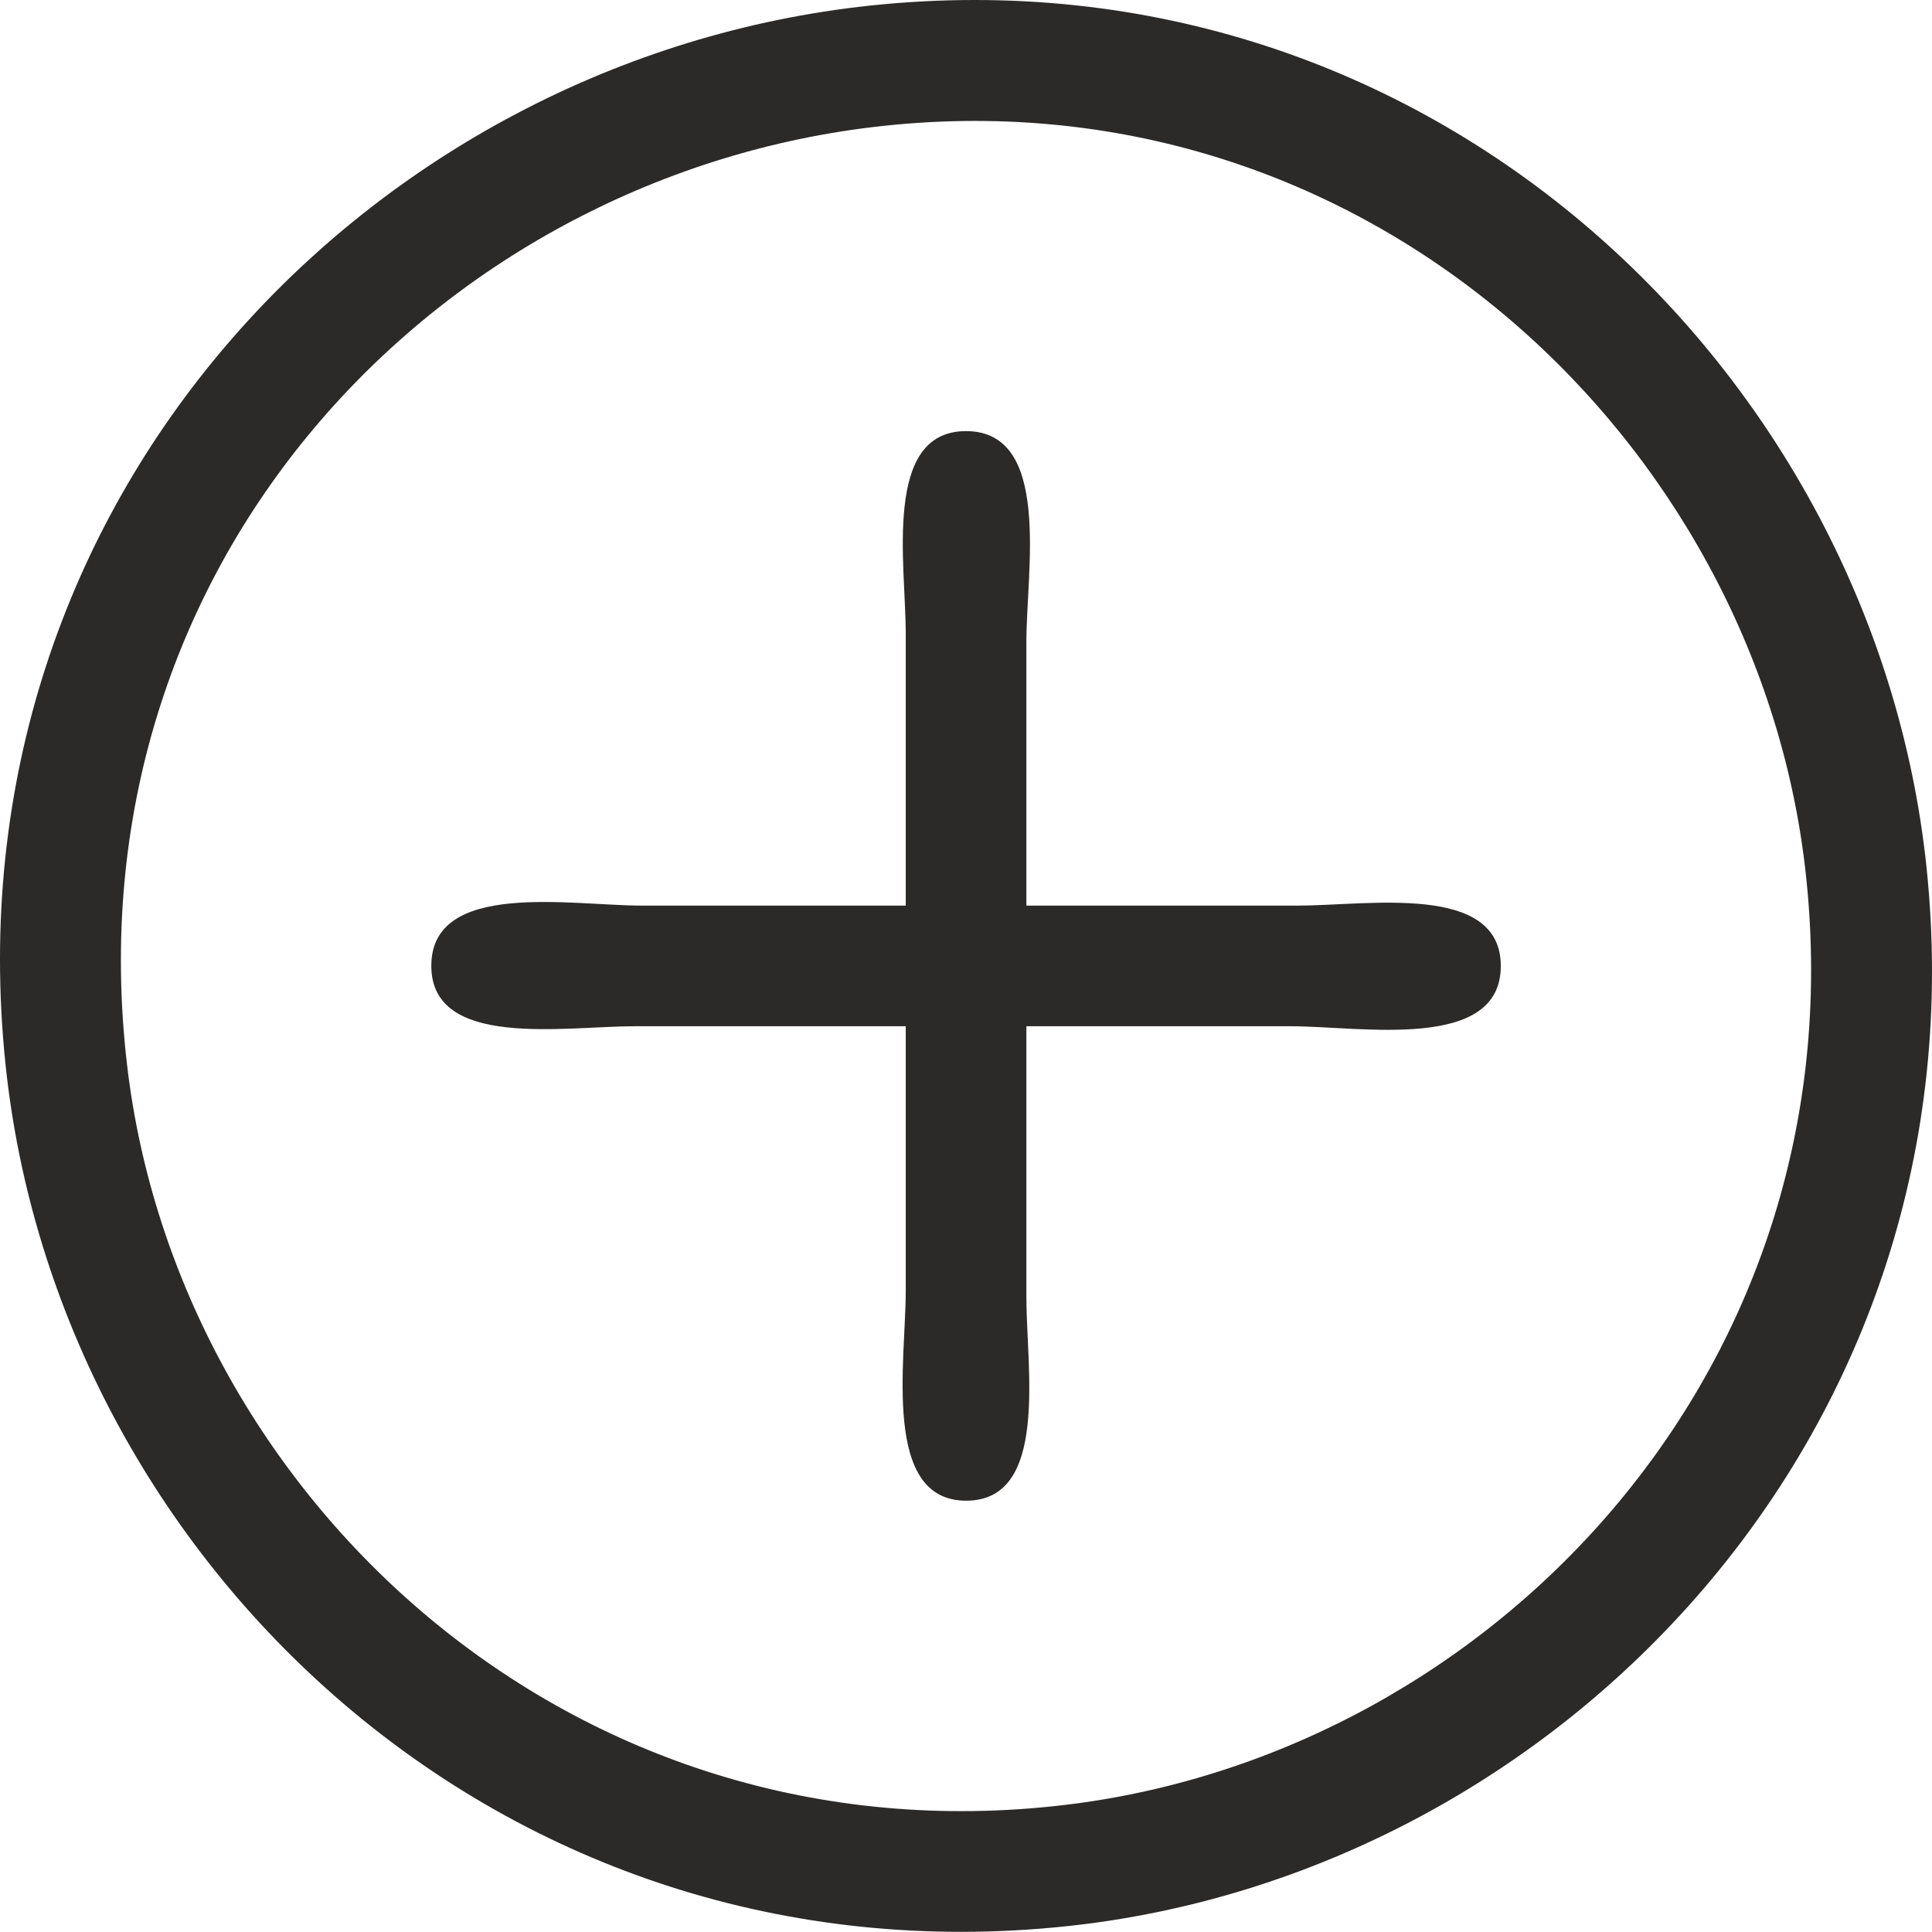
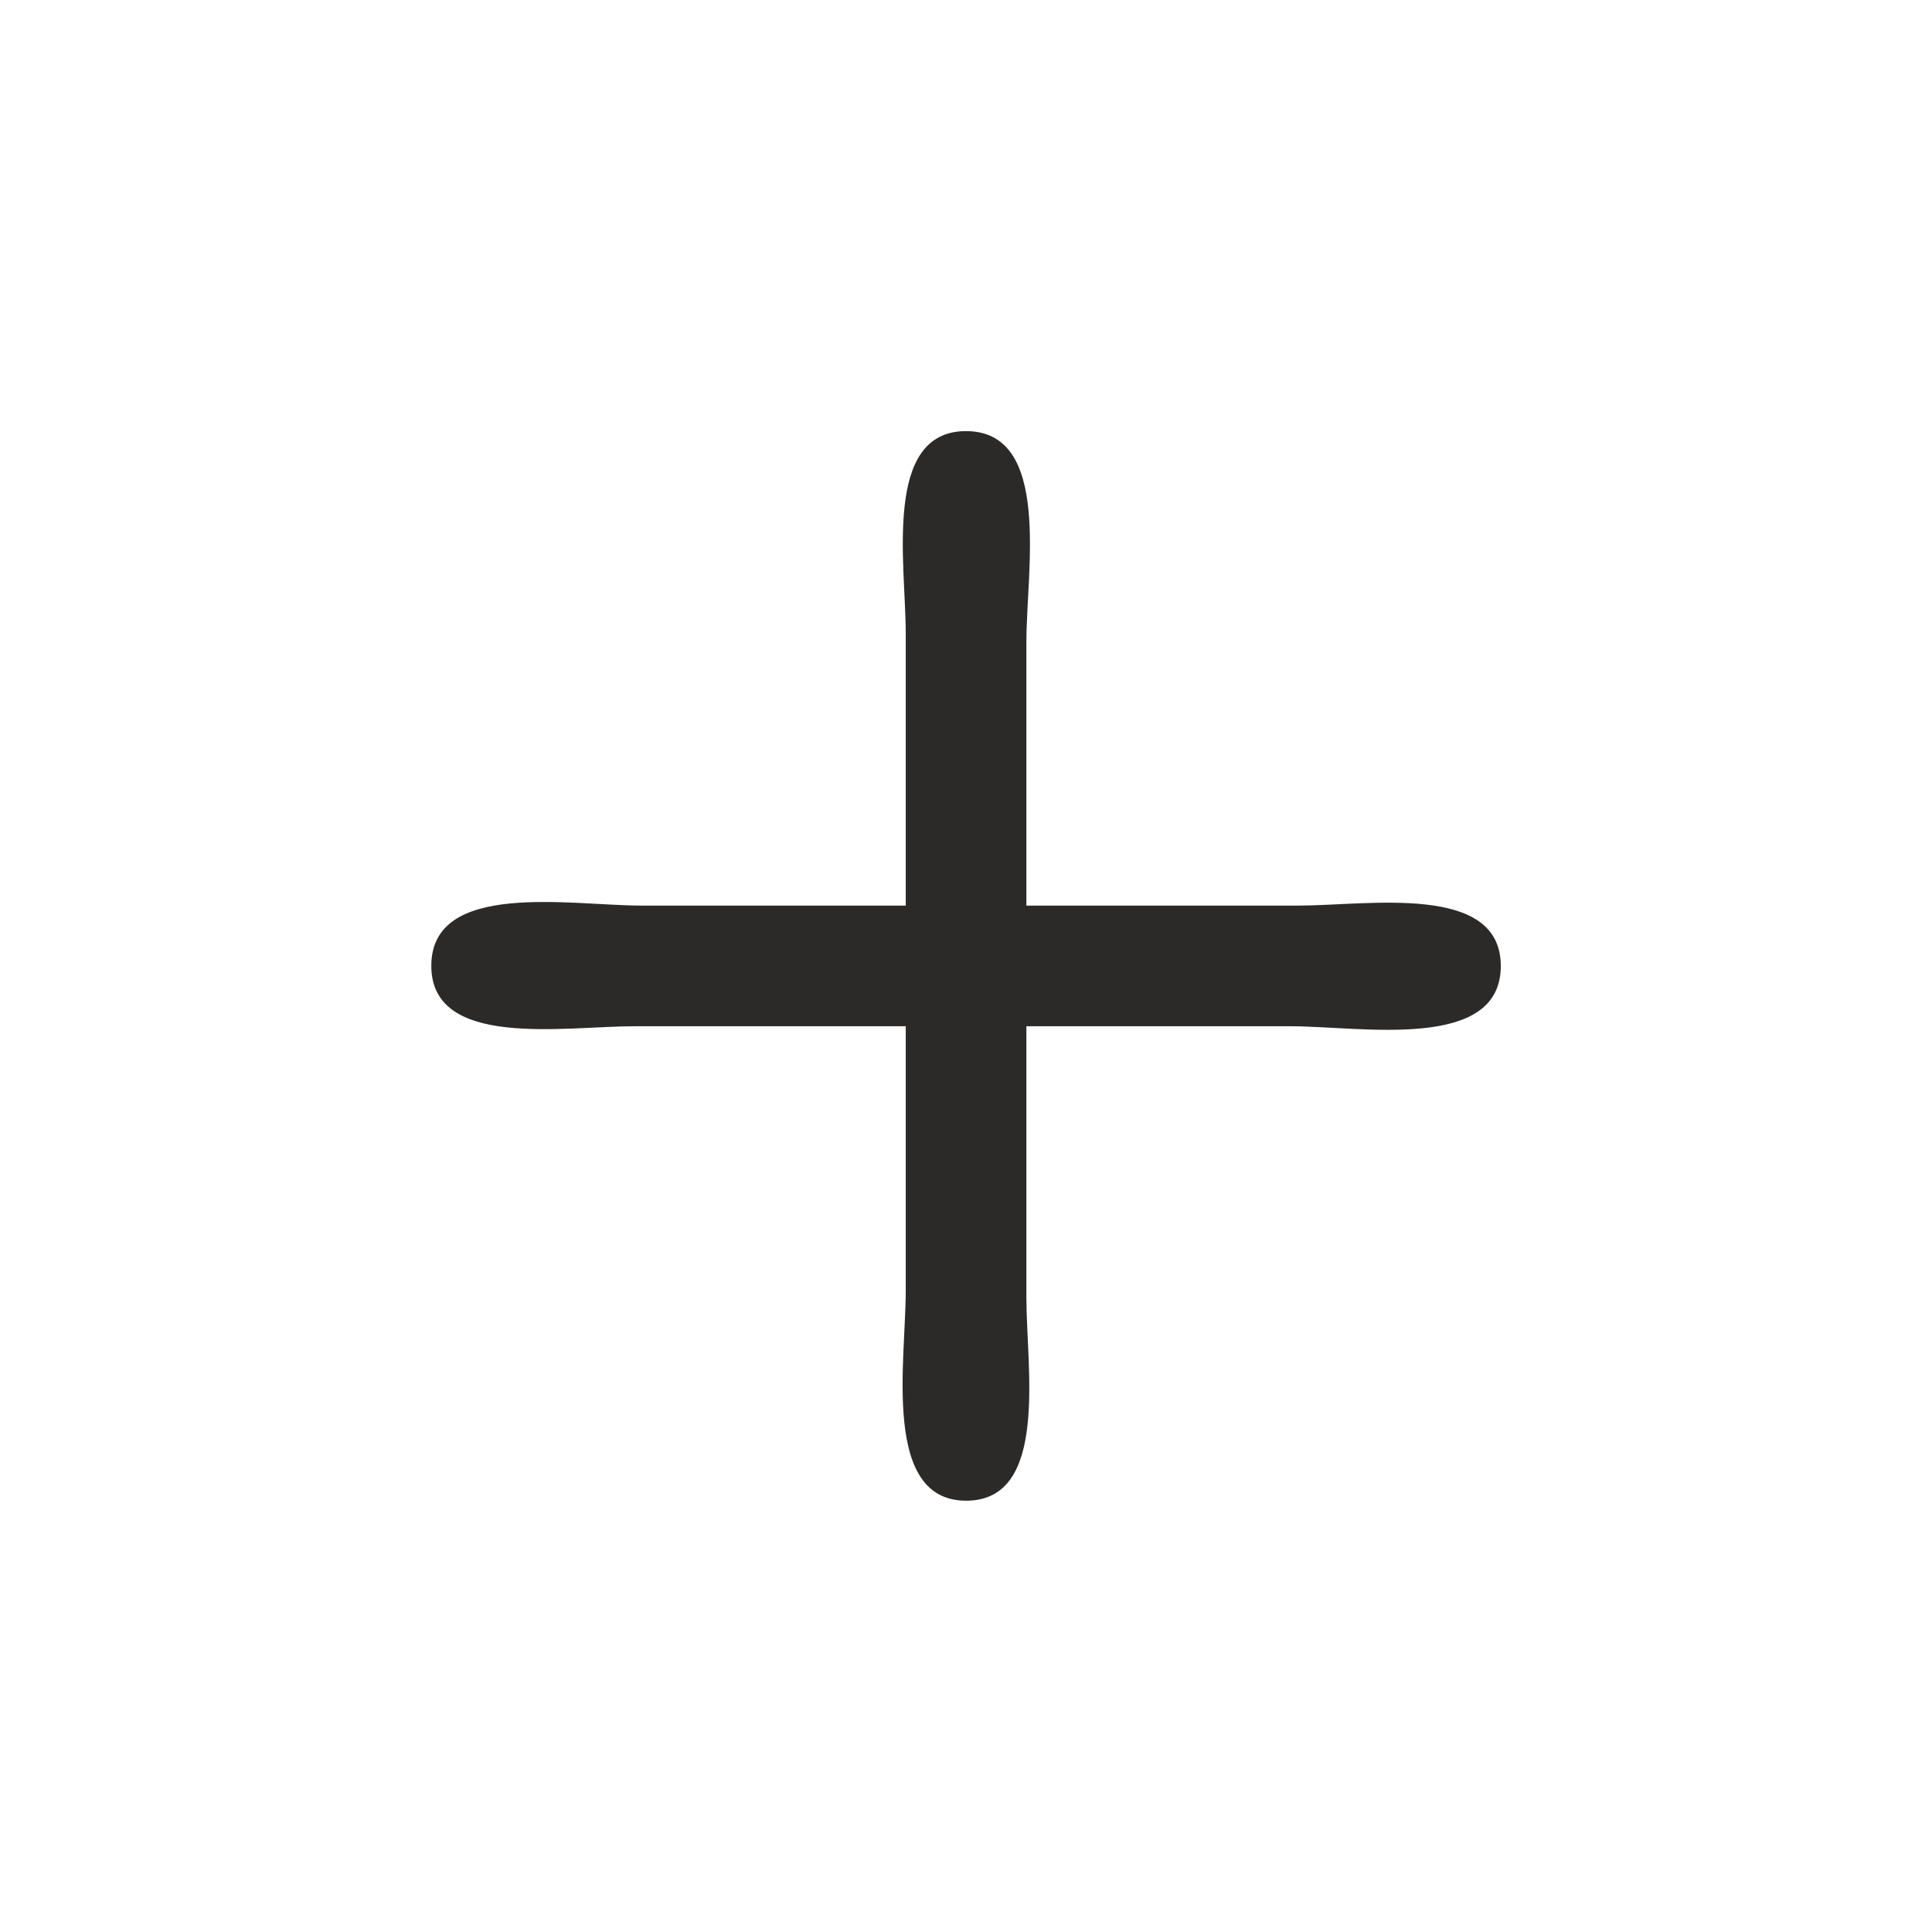
<svg xmlns="http://www.w3.org/2000/svg" viewBox="0 0 725.051 724.99" width="725.051" height="724.99" fill="none">
  <g id="Сочетание 4">
-     <path id="Форма 24" d="M326.649 2.085C139.516 21.916 -20.079 186.837 2.058 399.349C21.486 585.786 188.365 745.206 400.112 722.899C585.828 703.336 745.033 536.709 723.007 325.612C703.657 140.124 537.369 -20.245 326.649 2.085ZM327.273 47.726C163.806 67.435 25.535 211.833 47.717 399.94C66.699 560.855 214.028 699.363 399.409 677.391C560.99 658.24 699.139 511.778 677.425 325.621C658.7 165.05 511.785 25.484 327.273 47.724L327.273 47.726Z" fill="rgb(43,42,41)" fill-rule="evenodd" />
    <path id="Форма 25" d="M339.918 339.862C306.883 339.862 273.848 339.862 240.814 339.862C214.348 339.862 161.819 330.181 161.863 362.505C161.908 393.757 211.75 385.135 237.981 385.135C271.963 385.135 305.934 385.135 339.918 385.135C339.918 418.171 339.918 451.21 339.918 484.247C339.918 510.848 330.906 563.159 362.558 563.192C393.819 563.225 385.187 513.235 385.187 487.079C385.187 453.092 385.187 419.119 385.187 385.133C418.221 385.133 451.256 385.133 484.29 385.133C510.7 385.133 563.252 394.759 563.23 362.503C563.196 331.205 513.411 339.86 487.123 339.86C453.141 339.86 419.17 339.86 385.187 339.86C385.187 306.823 385.187 273.784 385.187 240.748C385.187 214.236 394.8 161.824 362.558 161.792C331.207 161.759 339.918 211.683 339.918 237.916C339.918 271.902 339.918 305.876 339.918 339.862Z" fill="rgb(43,42,41)" fill-rule="evenodd" />
  </g>
</svg>